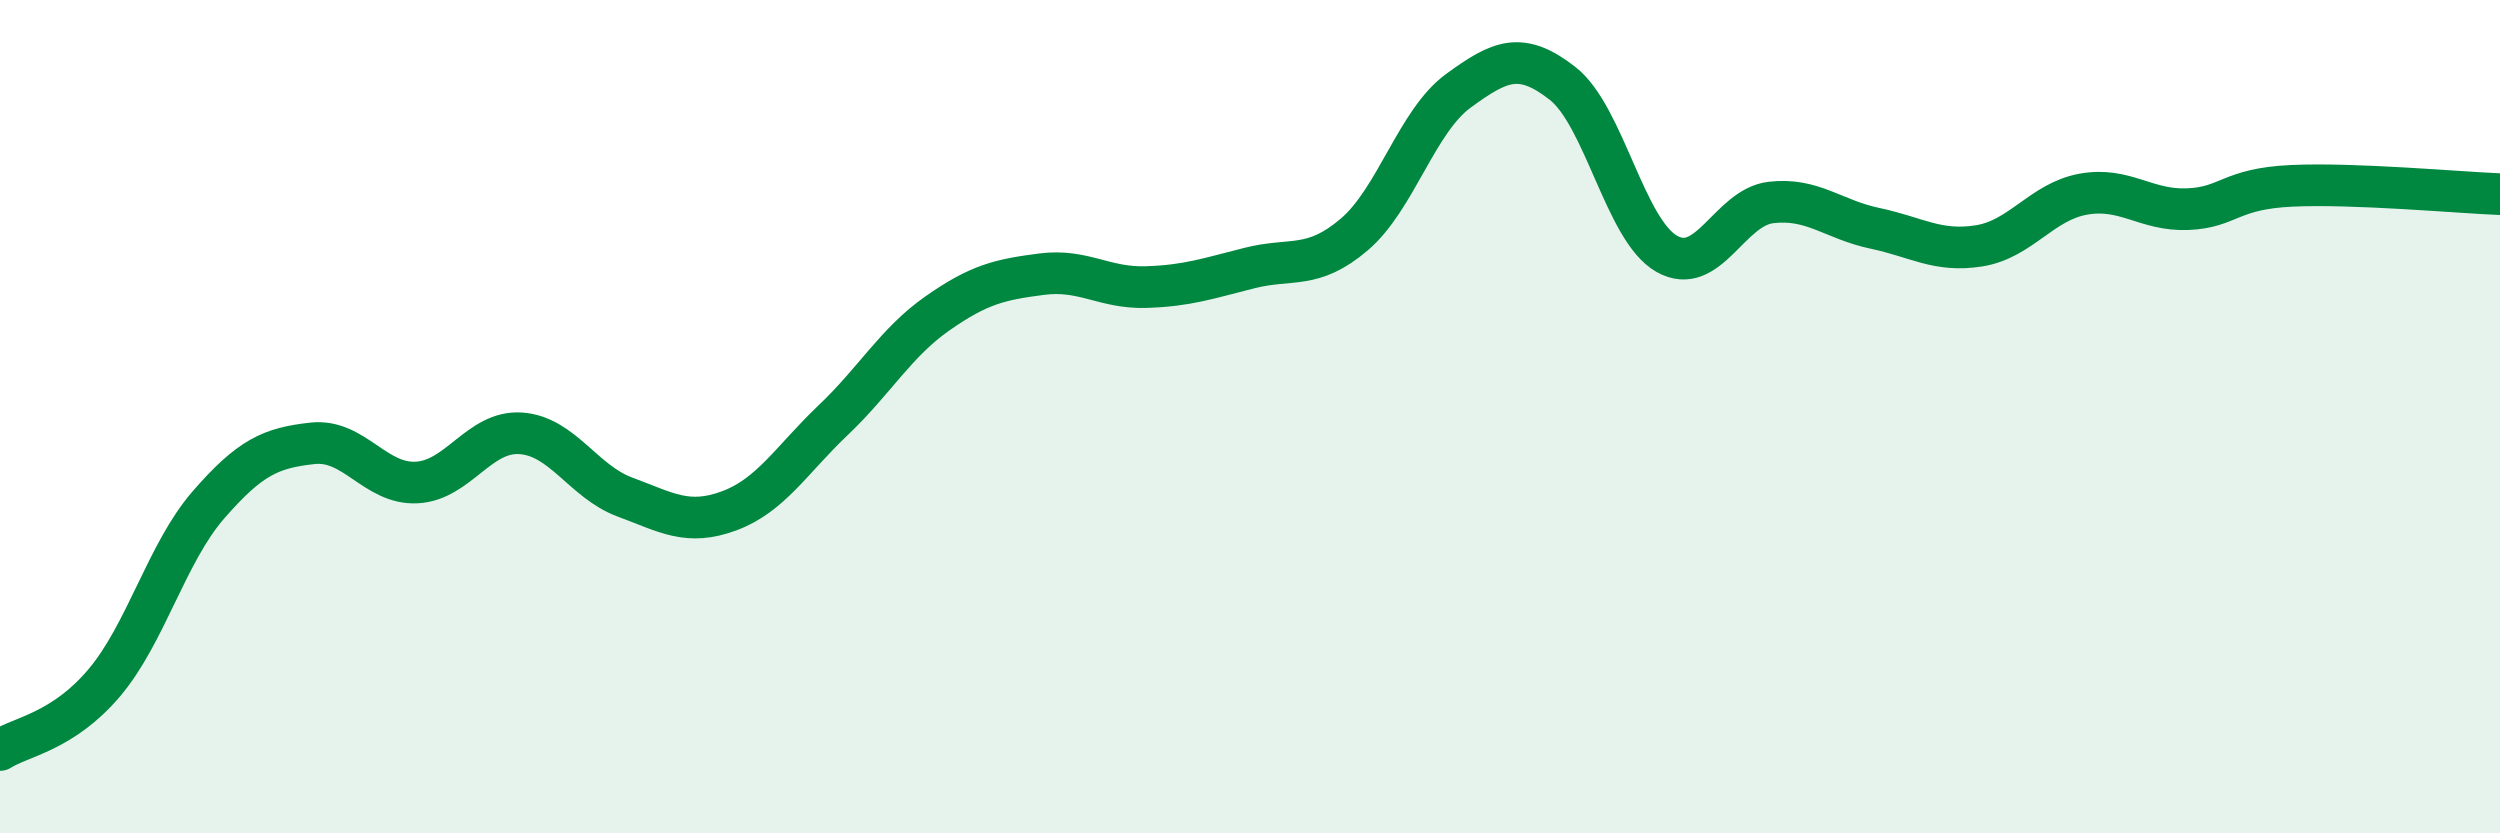
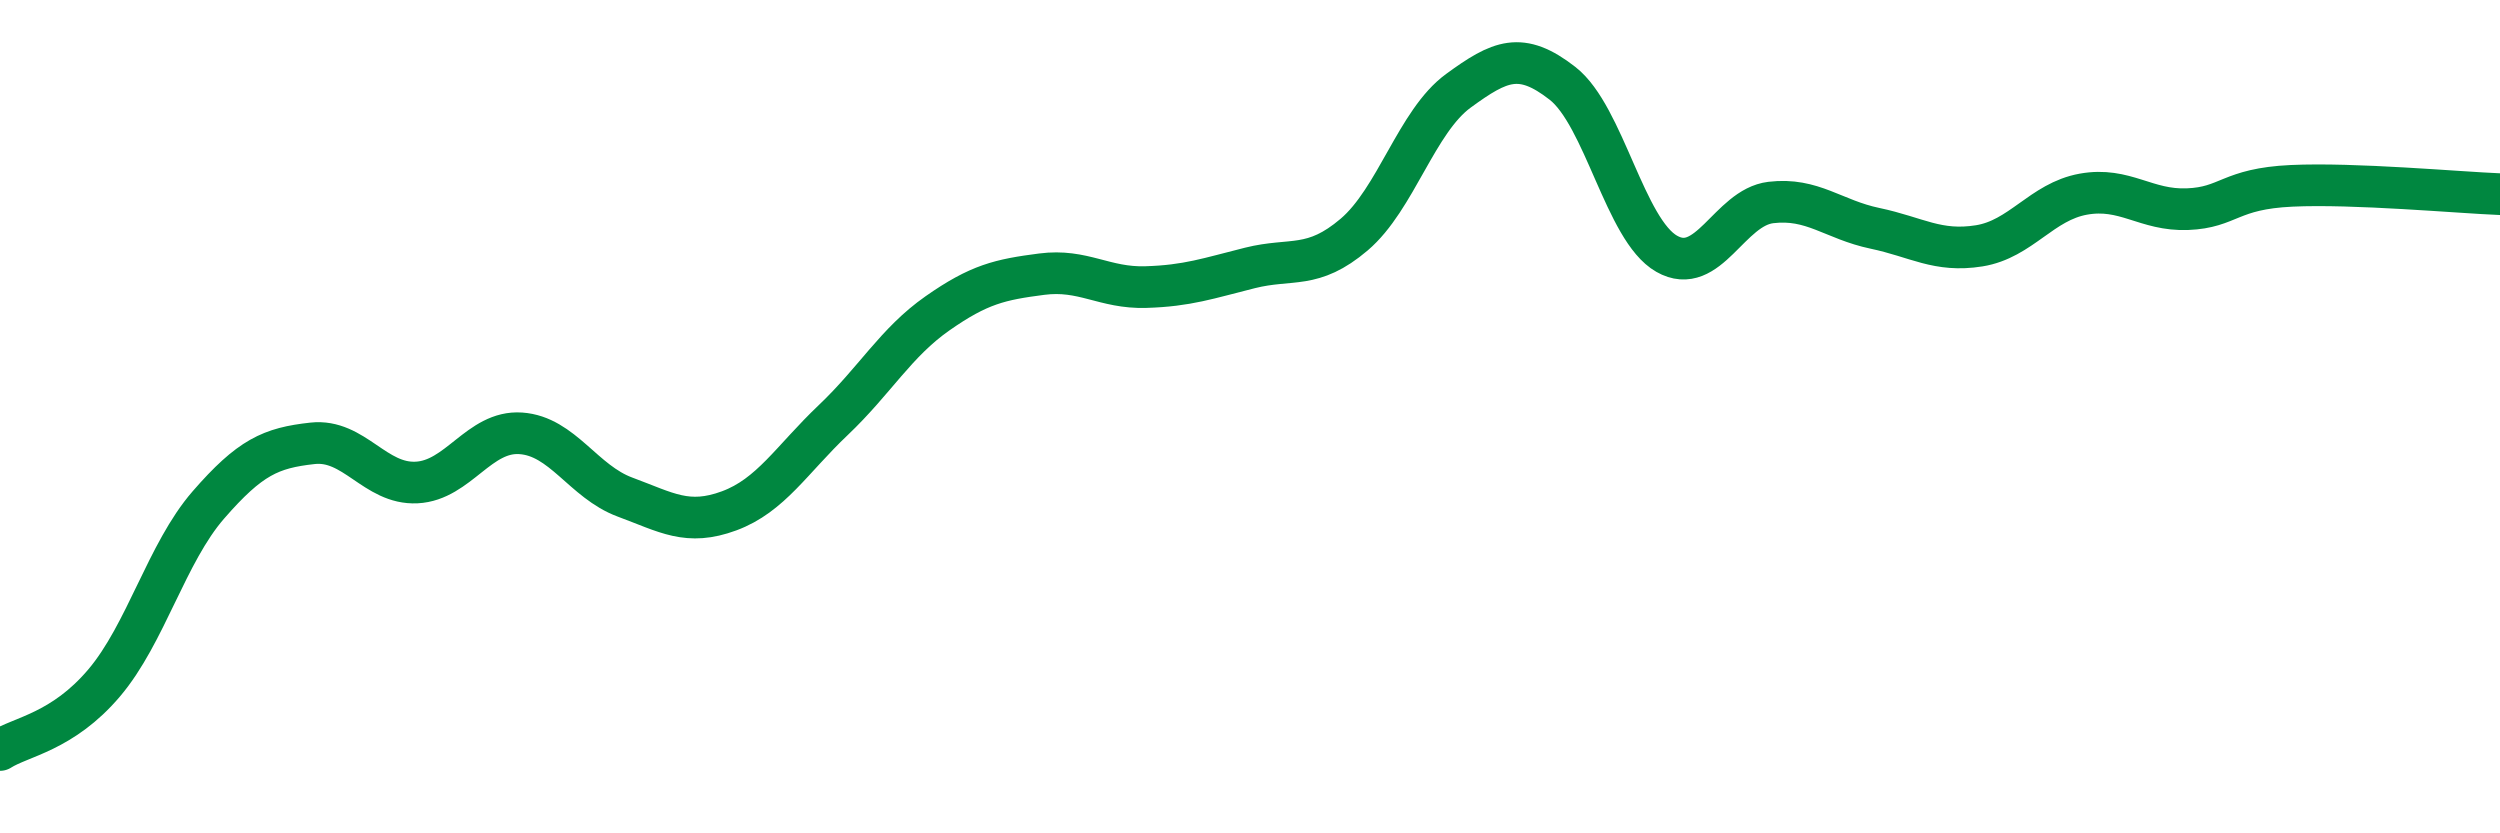
<svg xmlns="http://www.w3.org/2000/svg" width="60" height="20" viewBox="0 0 60 20">
-   <path d="M 0,18 C 0.5,17.68 1.5,17.57 2.5,16.39 C 3.5,15.21 4,13.27 5,12.12 C 6,10.97 6.5,10.75 7.5,10.64 C 8.5,10.53 9,11.63 10,11.58 C 11,11.53 11.5,10.33 12.5,10.4 C 13.5,10.47 14,11.56 15,11.93 C 16,12.3 16.5,12.63 17.5,12.26 C 18.5,11.89 19,11.03 20,10.08 C 21,9.13 21.5,8.22 22.5,7.52 C 23.5,6.82 24,6.71 25,6.58 C 26,6.45 26.5,6.92 27.5,6.89 C 28.5,6.86 29,6.68 30,6.43 C 31,6.18 31.5,6.48 32.5,5.63 C 33.5,4.78 34,2.91 35,2.18 C 36,1.45 36.5,1.22 37.5,2 C 38.5,2.78 39,5.52 40,6.09 C 41,6.66 41.5,4.98 42.5,4.86 C 43.5,4.74 44,5.27 45,5.48 C 46,5.69 46.5,6.06 47.5,5.9 C 48.5,5.74 49,4.84 50,4.66 C 51,4.48 51.5,5.06 52.5,5.02 C 53.5,4.98 53.5,4.53 55,4.46 C 56.5,4.39 59,4.62 60,4.66L60 20L0 20Z" fill="#008740" opacity="0.1" stroke-linecap="round" stroke-linejoin="round" />
  <path d="M 0,18 C 0.5,17.68 1.5,17.57 2.5,16.39 C 3.5,15.21 4,13.27 5,12.12 C 6,10.97 6.5,10.75 7.5,10.64 C 8.5,10.53 9,11.63 10,11.58 C 11,11.53 11.5,10.33 12.5,10.4 C 13.5,10.47 14,11.56 15,11.93 C 16,12.3 16.5,12.63 17.5,12.26 C 18.5,11.89 19,11.03 20,10.08 C 21,9.13 21.5,8.22 22.5,7.52 C 23.5,6.82 24,6.71 25,6.58 C 26,6.45 26.5,6.92 27.5,6.89 C 28.5,6.86 29,6.68 30,6.43 C 31,6.18 31.5,6.48 32.5,5.63 C 33.5,4.78 34,2.91 35,2.18 C 36,1.45 36.5,1.22 37.5,2 C 38.5,2.78 39,5.52 40,6.09 C 41,6.66 41.5,4.98 42.5,4.86 C 43.5,4.74 44,5.27 45,5.48 C 46,5.69 46.5,6.06 47.5,5.9 C 48.5,5.74 49,4.84 50,4.66 C 51,4.48 51.5,5.06 52.5,5.02 C 53.5,4.98 53.5,4.53 55,4.46 C 56.5,4.39 59,4.62 60,4.66" stroke="#008740" stroke-width="1" fill="none" stroke-linecap="round" stroke-linejoin="round" />
</svg>